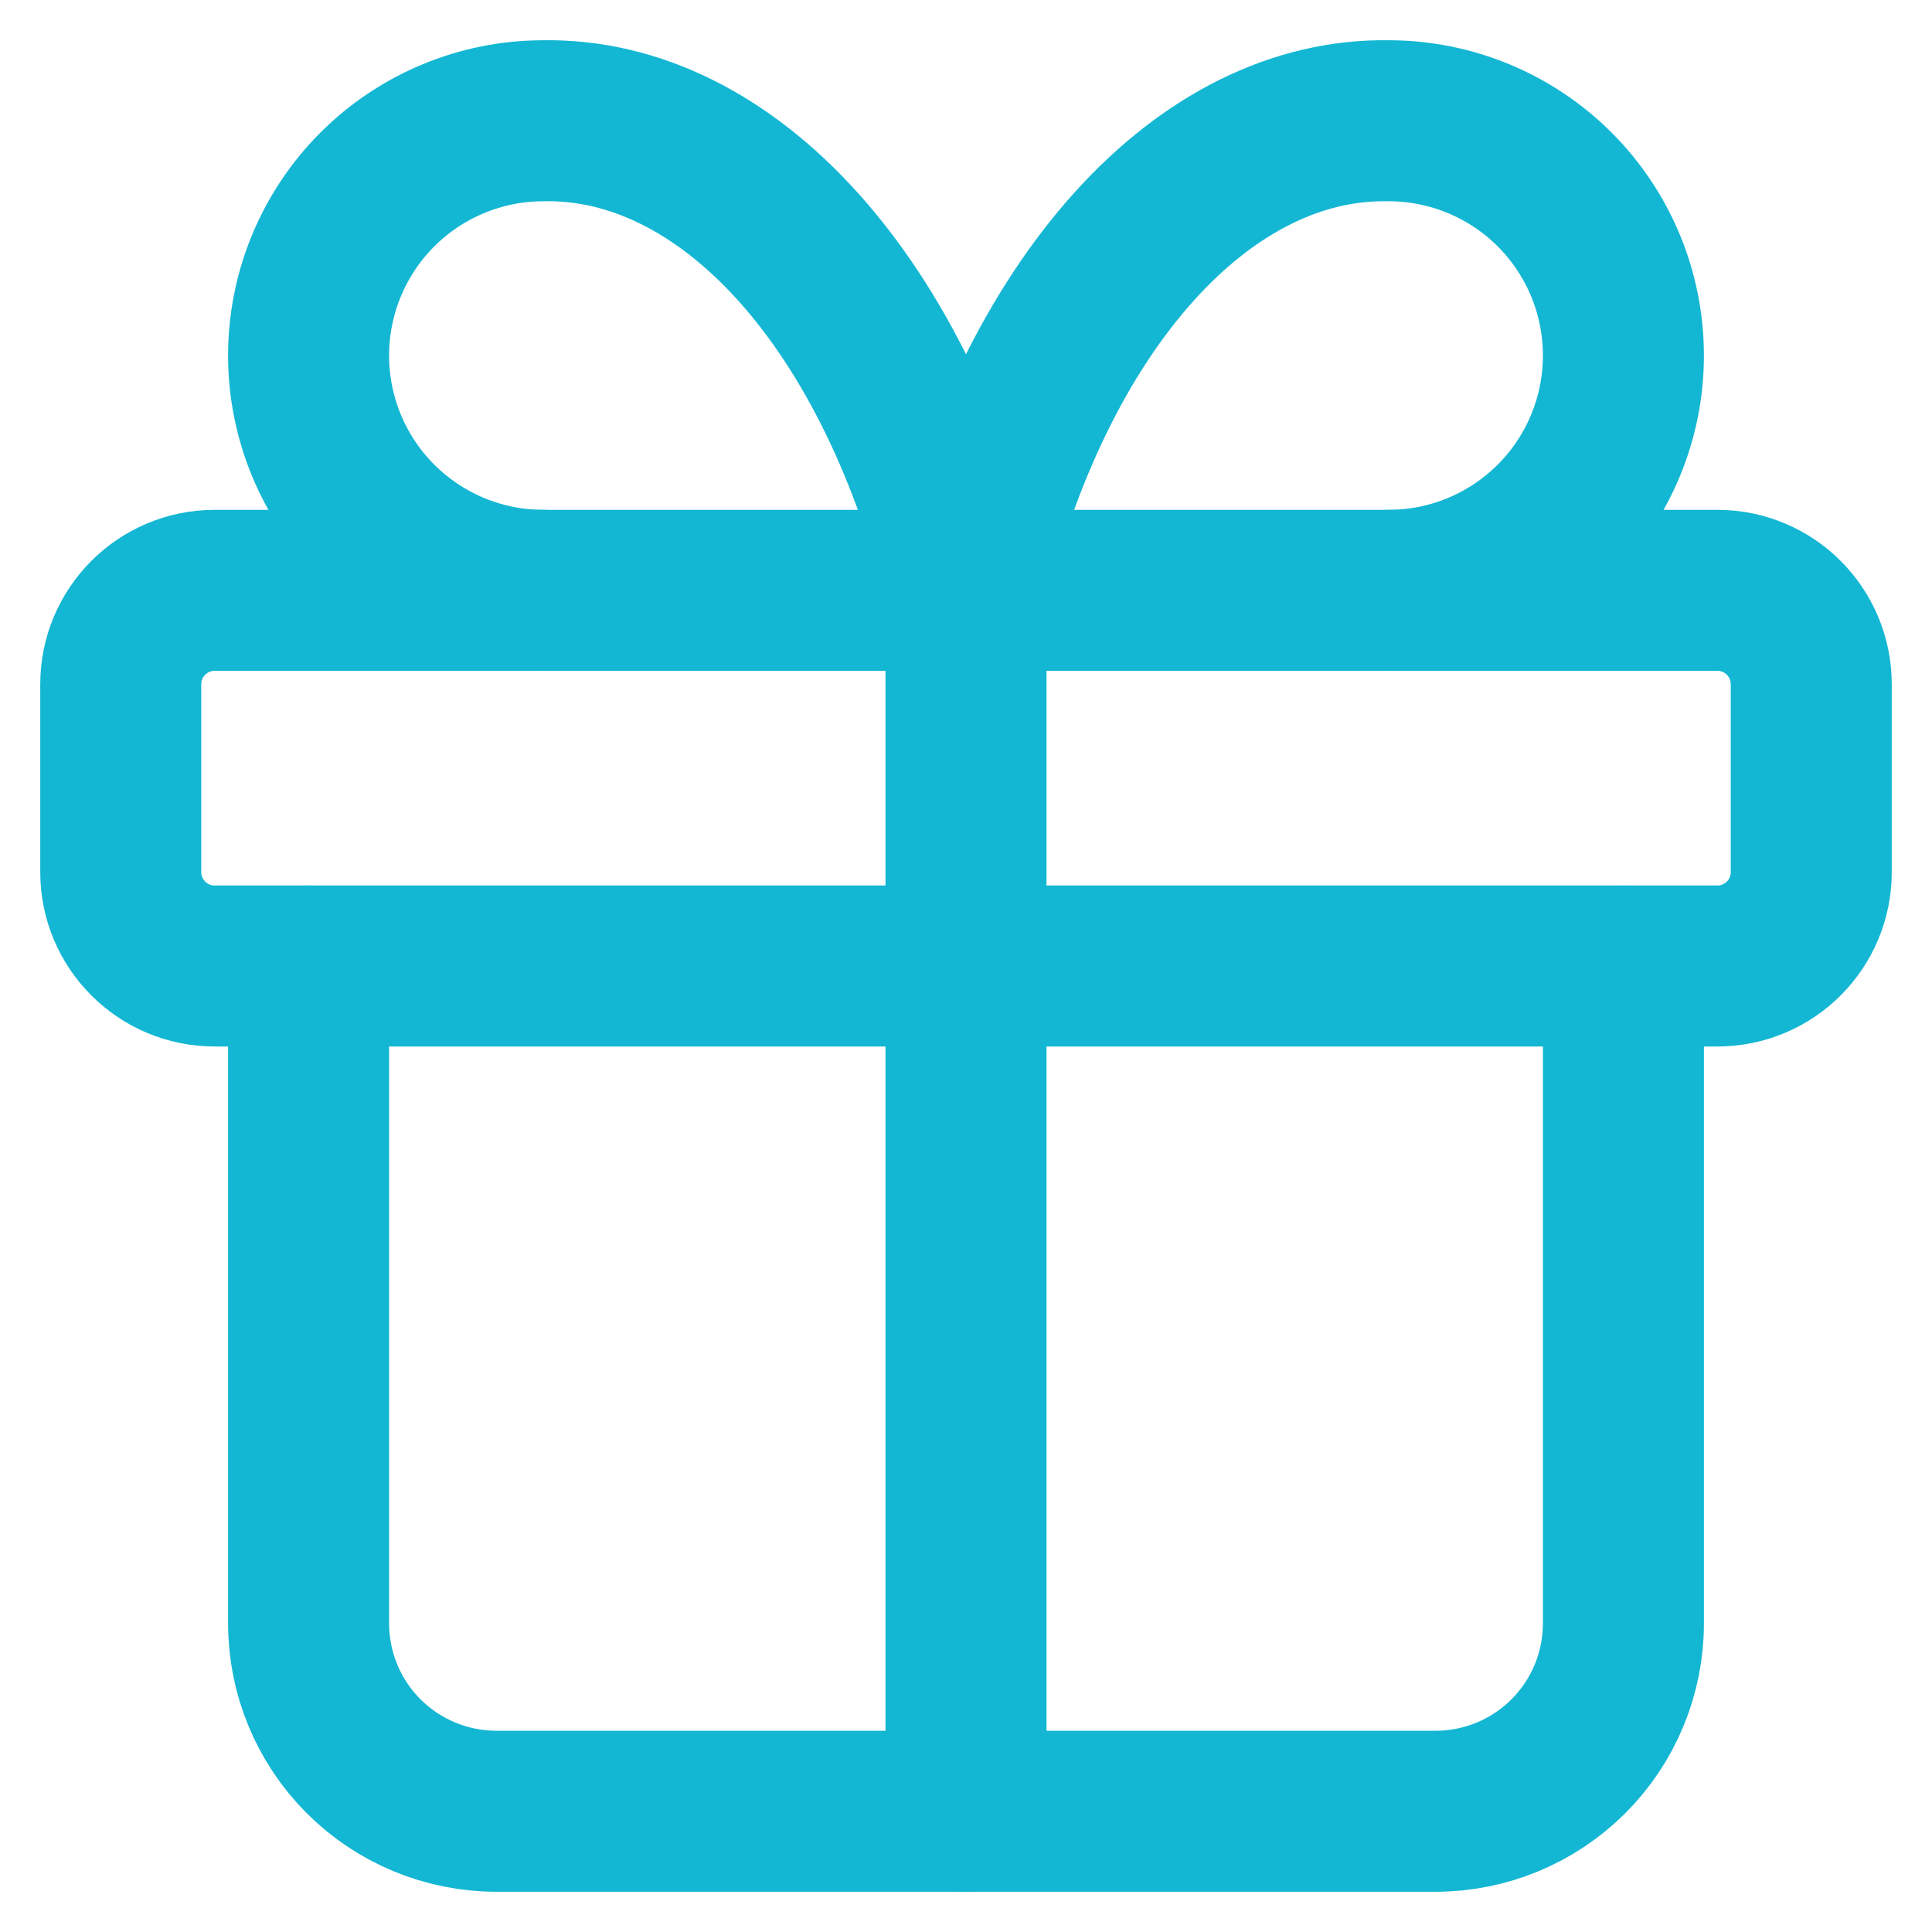
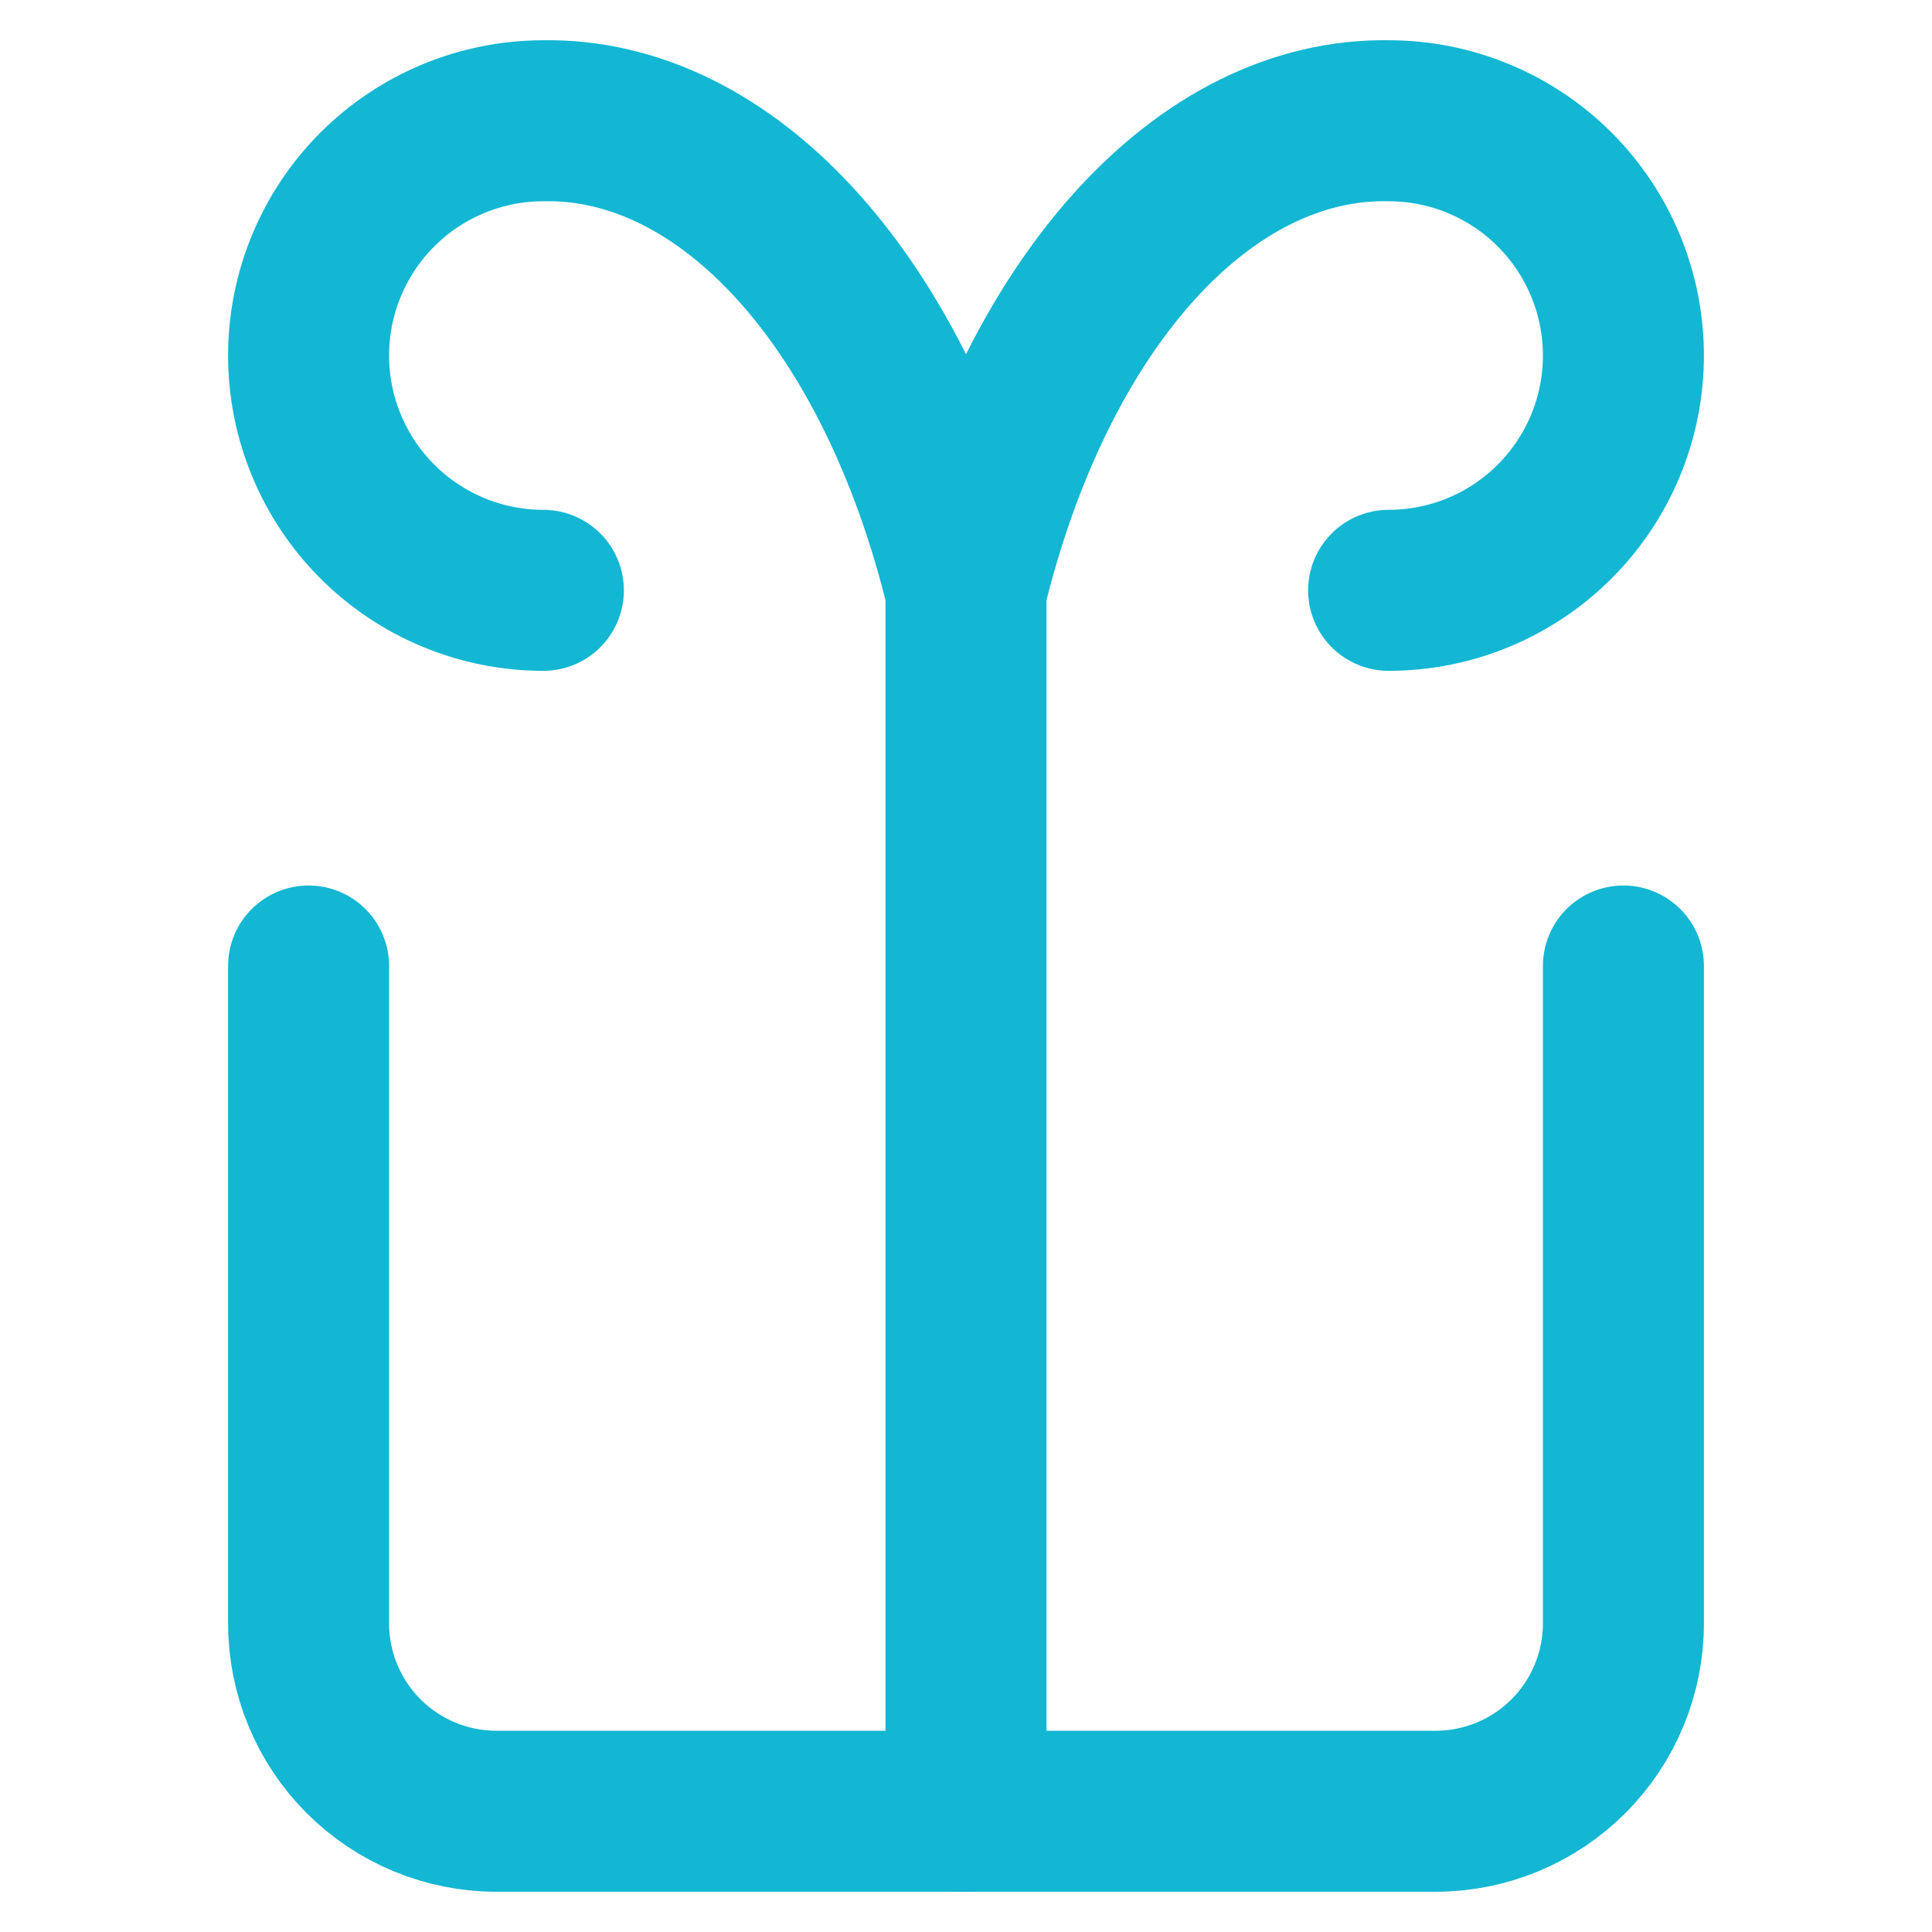
<svg xmlns="http://www.w3.org/2000/svg" width="36" height="36" viewBox="0 0 36 36" fill="none">
-   <path d="M32 11H4C3.034 11 2.25 11.784 2.25 12.75V16.25C2.25 17.216 3.034 18 4 18H32C32.967 18 33.75 17.216 33.75 16.25V12.75C33.75 11.784 32.967 11 32 11Z" stroke="#13B7D3" stroke-width="3" stroke-linecap="round" stroke-linejoin="round" />
  <path d="M18 11V33.75" stroke="#13B7D3" stroke-width="3" stroke-linecap="round" stroke-linejoin="round" />
  <path d="M30.25 18V30.25C30.25 31.178 29.881 32.069 29.225 32.725C28.569 33.381 27.678 33.75 26.75 33.75H9.25C8.322 33.75 7.431 33.381 6.775 32.725C6.119 32.069 5.75 31.178 5.75 30.25V18" stroke="#13B7D3" stroke-width="3" stroke-linecap="round" stroke-linejoin="round" />
  <path d="M10.125 11C8.965 11 7.852 10.539 7.031 9.718C6.211 8.898 5.75 7.785 5.75 6.625C5.75 5.464 6.211 4.352 7.031 3.531C7.852 2.711 8.965 2.25 10.125 2.25C11.813 2.22 13.467 3.039 14.872 4.6C16.277 6.161 17.367 8.391 18 11C18.633 8.391 19.723 6.161 21.128 4.6C22.532 3.039 24.187 2.22 25.875 2.25C27.035 2.25 28.148 2.711 28.969 3.531C29.789 4.352 30.25 5.464 30.25 6.625C30.25 7.785 29.789 8.898 28.969 9.718C28.148 10.539 27.035 11 25.875 11" stroke="#13B7D3" stroke-width="3" stroke-linecap="round" stroke-linejoin="round" />
</svg>